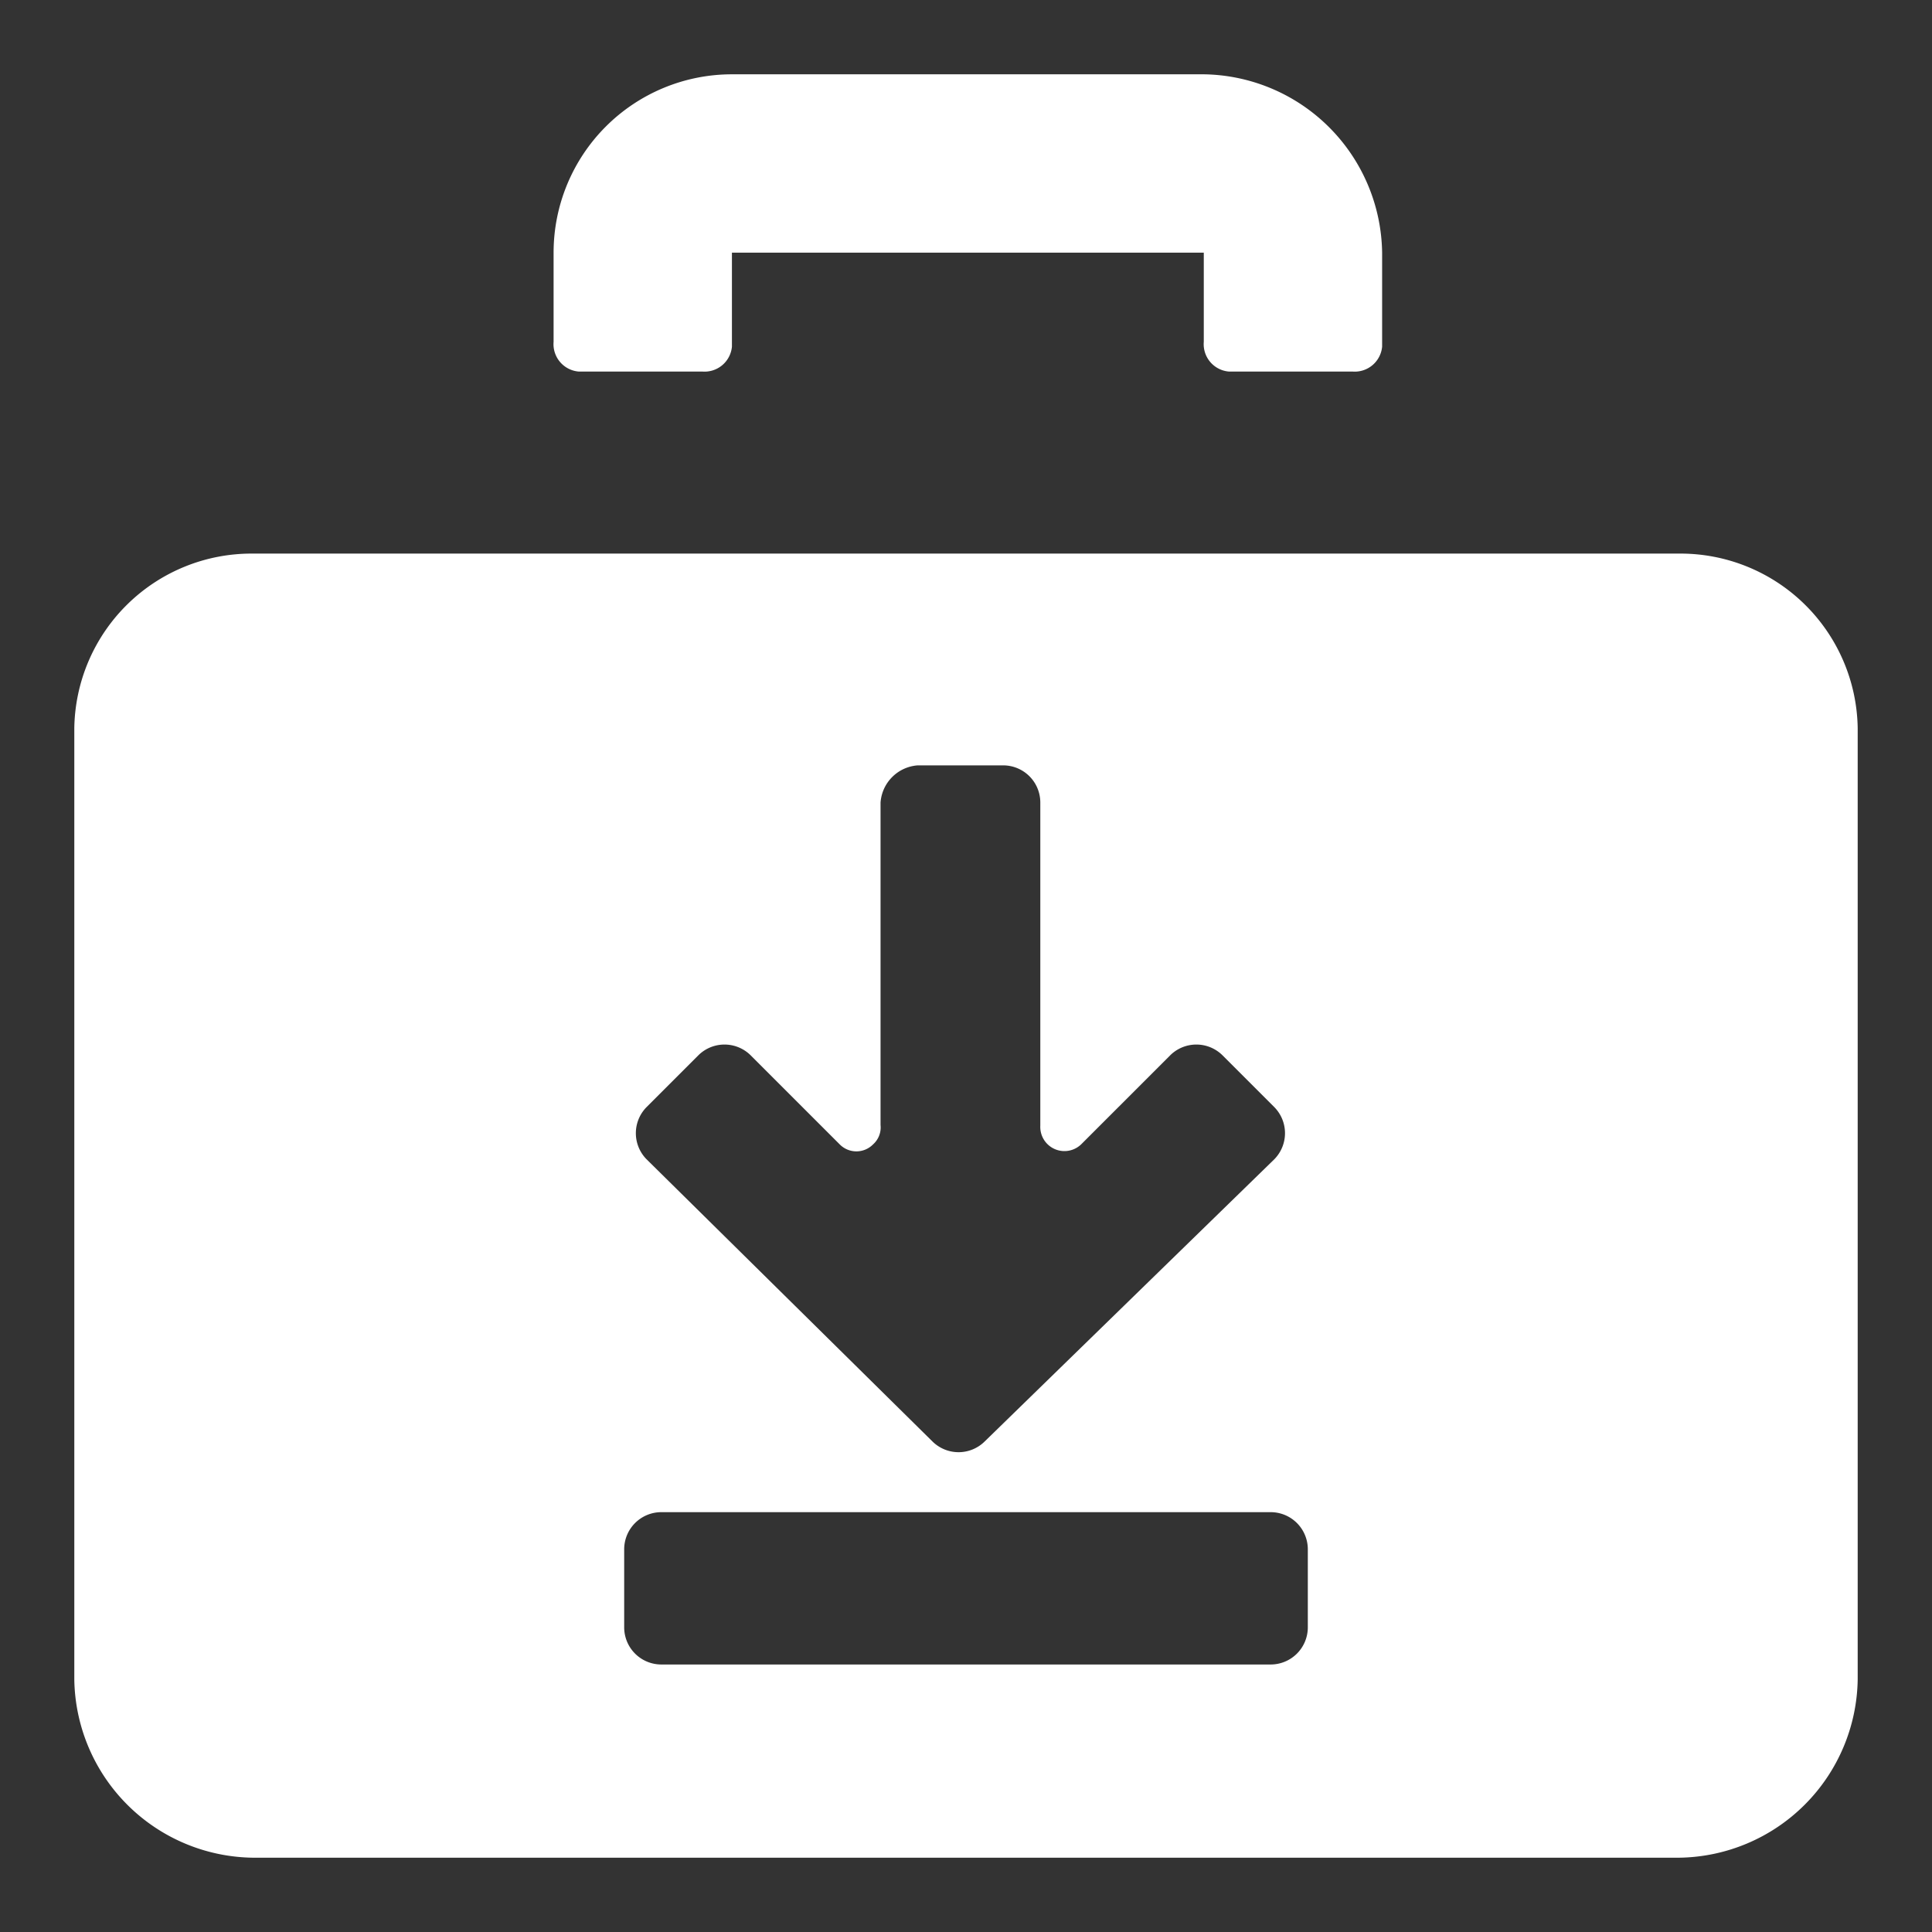
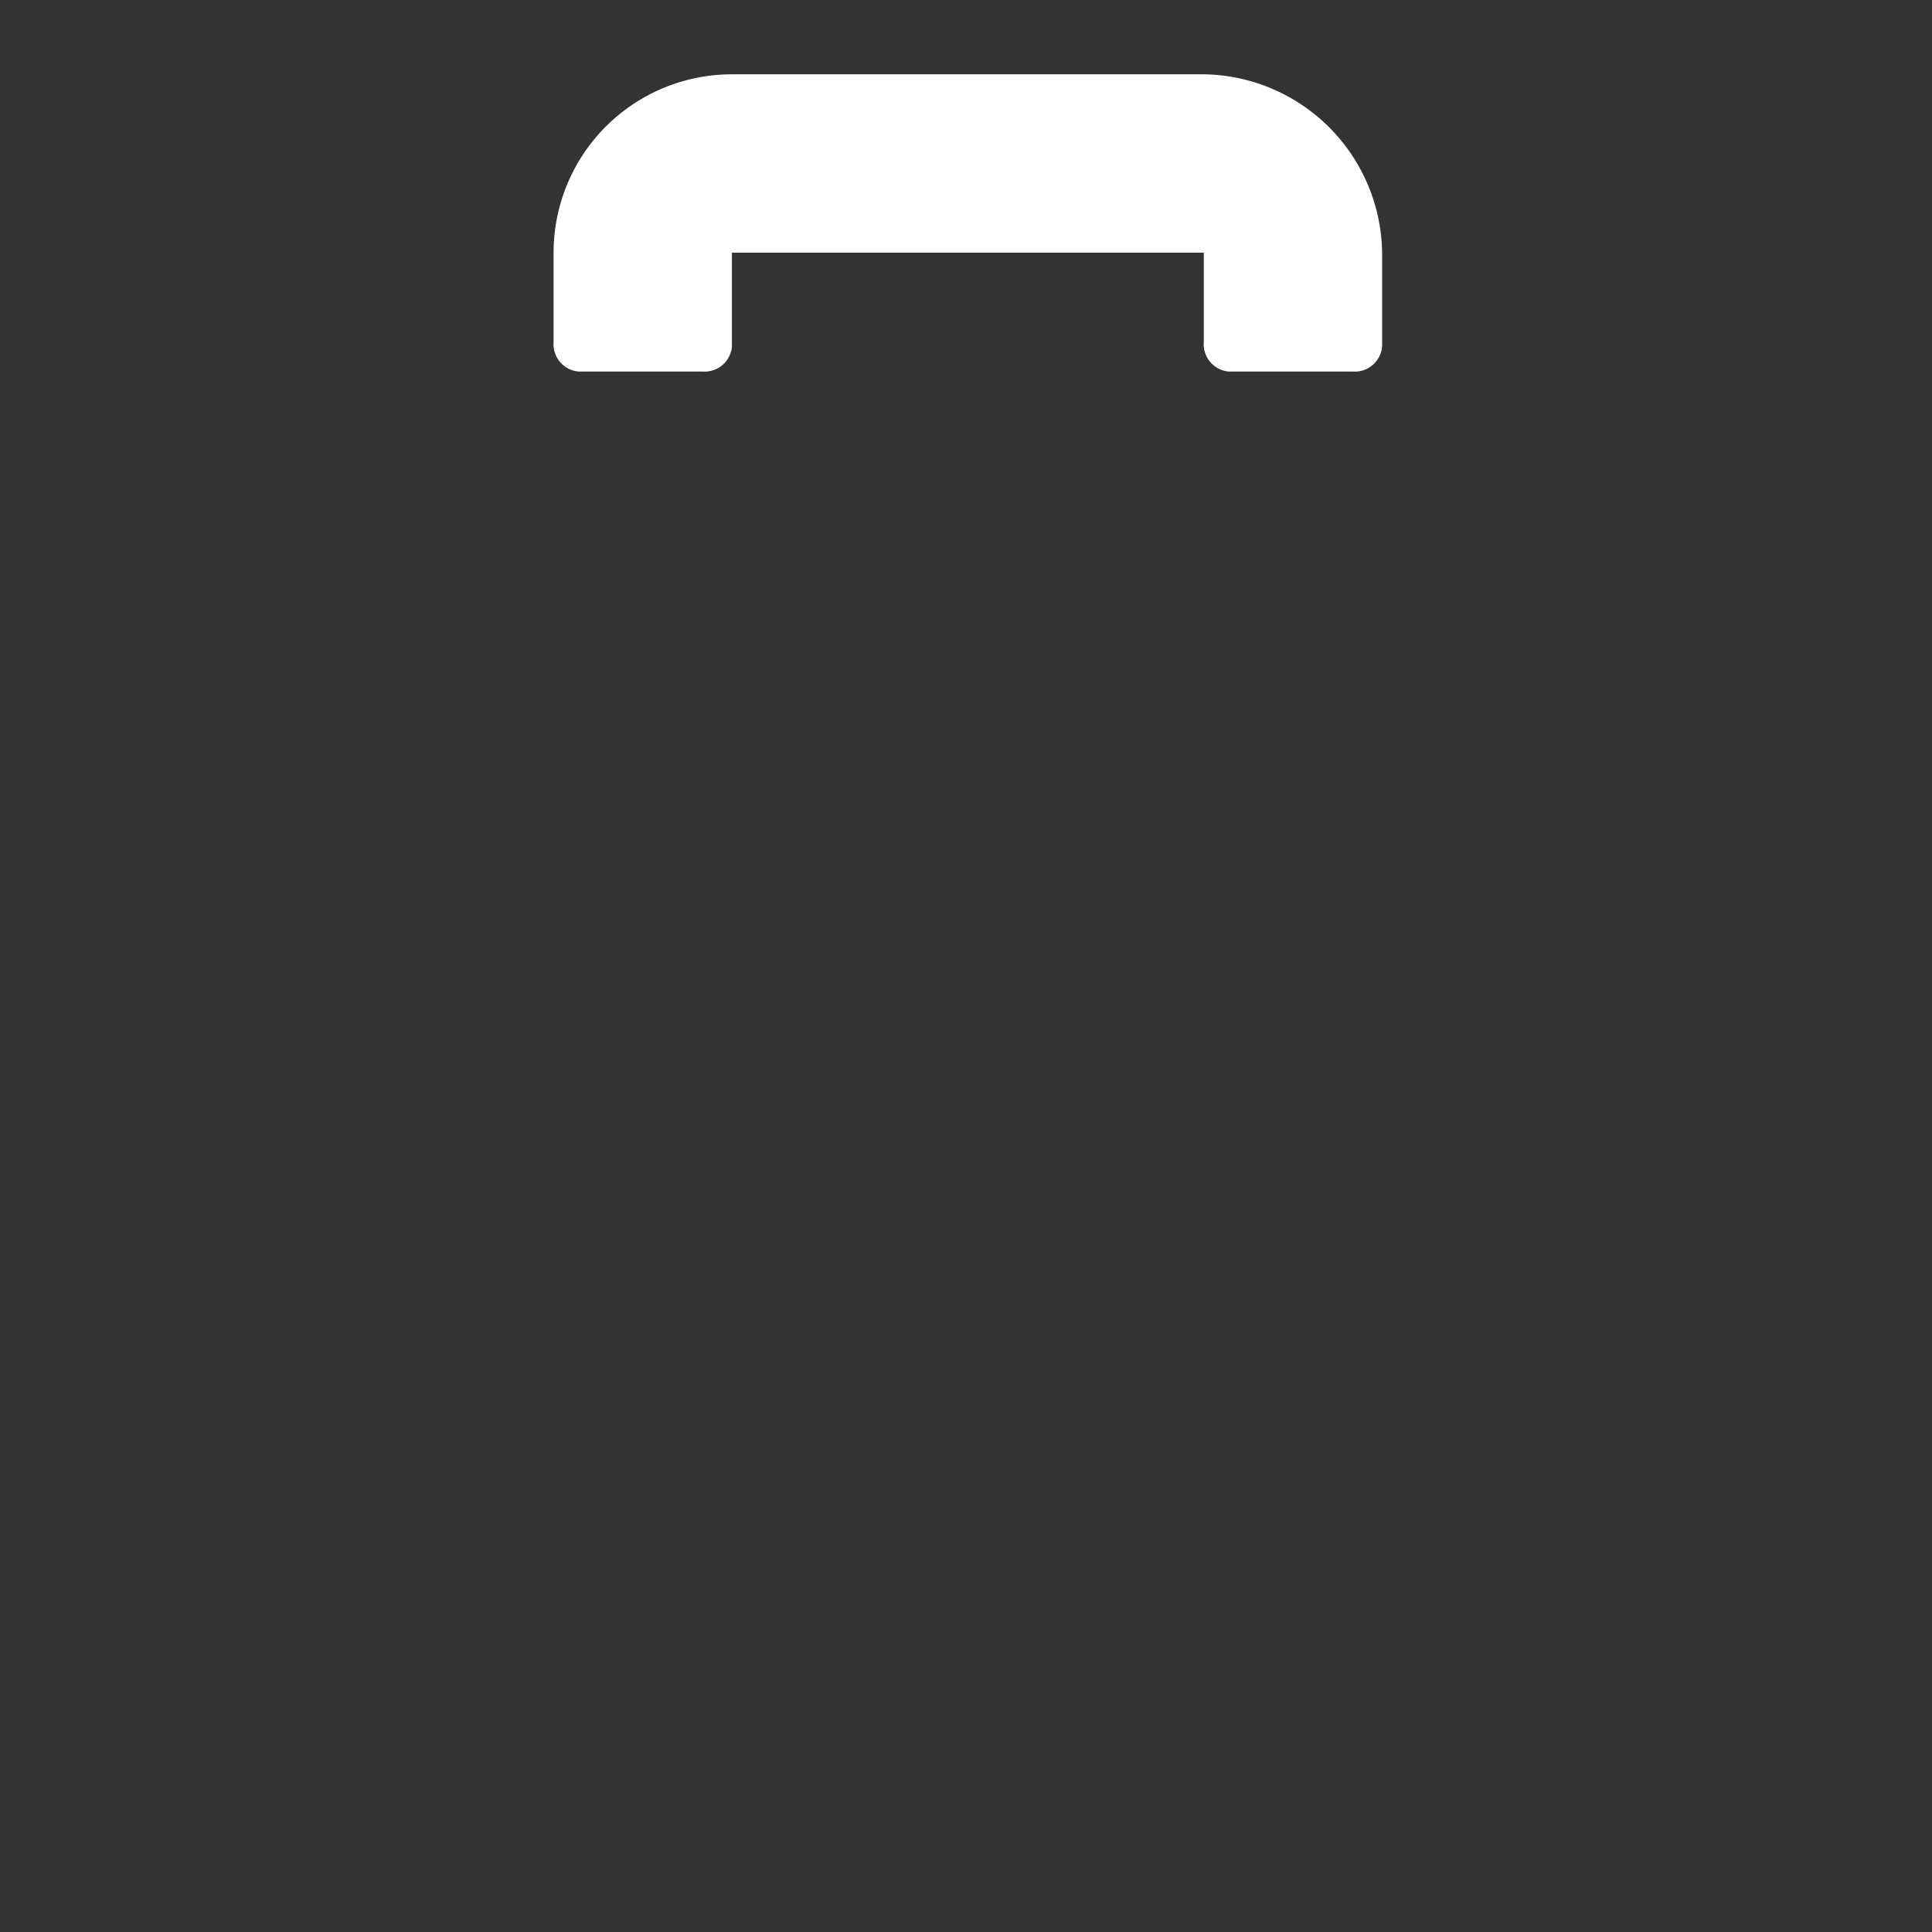
<svg xmlns="http://www.w3.org/2000/svg" data-name="Layer 1" width="52" height="52" viewBox="0 0 52 52">
  <rect x="0" y="0" width="52" height="52" fill="#333333" stroke="none" />
-   <path d="M45.2,14.9H6.8A4.77,4.77,0,0,0,2,19.6V45.2A4.87,4.87,0,0,0,6.8,50H45.2A4.87,4.87,0,0,0,50,45.2V19.6A4.77,4.77,0,0,0,45.2,14.9ZM17.4,29.8l1.4-1.4a1,1,0,0,1,1.4,0l2.4,2.4a.63.63,0,0,0,.9,0,.61.61,0,0,0,.2-.52V21.6a1.08,1.08,0,0,1,1-1H27a1,1,0,0,1,1,1v8.7a.65.65,0,0,0,1.1.5l2.4-2.4a1,1,0,0,1,1.4,0l1.4,1.4a1,1,0,0,1,0,1.4l-7.8,7.6a1,1,0,0,1-1.4,0l-7.7-7.6A1,1,0,0,1,17.4,29.8Zm17.8,14a1,1,0,0,1-1,1H17.8a1,1,0,0,1-1-1V41.7a1,1,0,0,1,1-1H34.2a1,1,0,0,1,1,1Z" fill="#fff" />
  <path d="M15.7,10h3.2a.74.74,0,0,0,.8-.67V6.8H32.4V9.2a.74.74,0,0,0,.67.8H36.4a.74.74,0,0,0,.8-.67V6.8A4.87,4.87,0,0,0,32.4,2H19.7a4.8,4.8,0,0,0-4.8,4.8h0V9.2a.74.74,0,0,0,.67.8Z" fill="#fff" />
</svg>